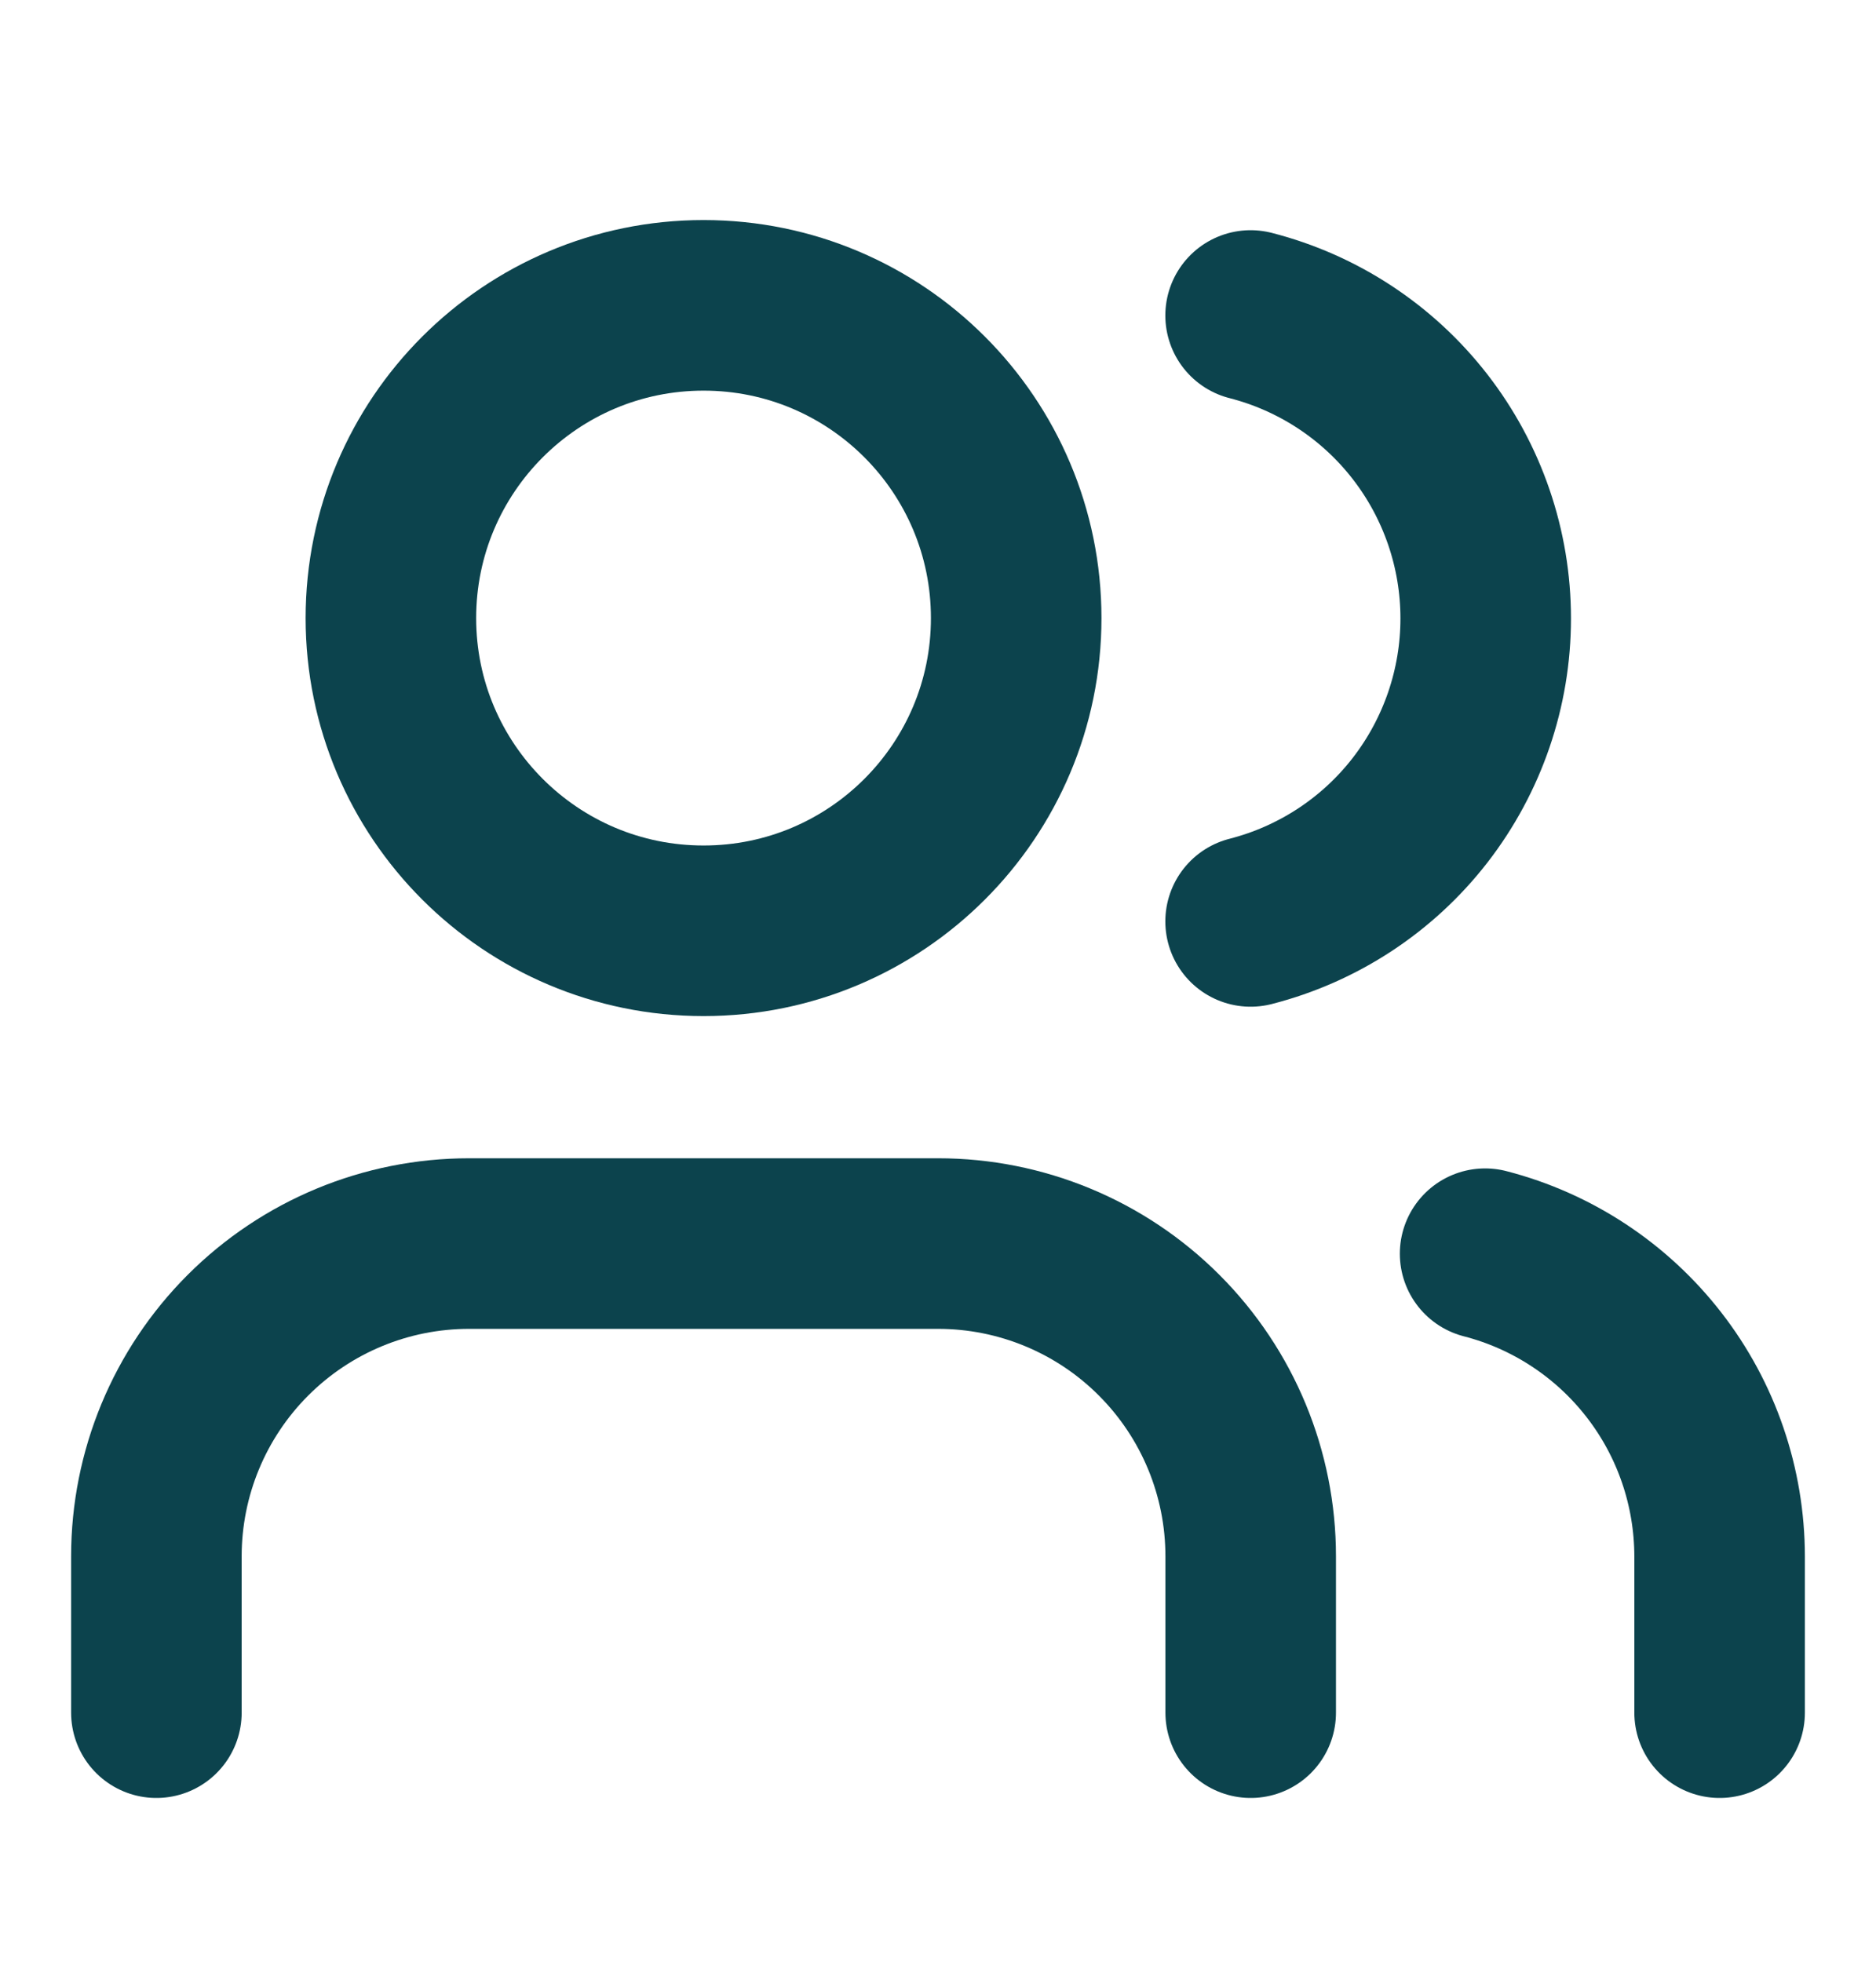
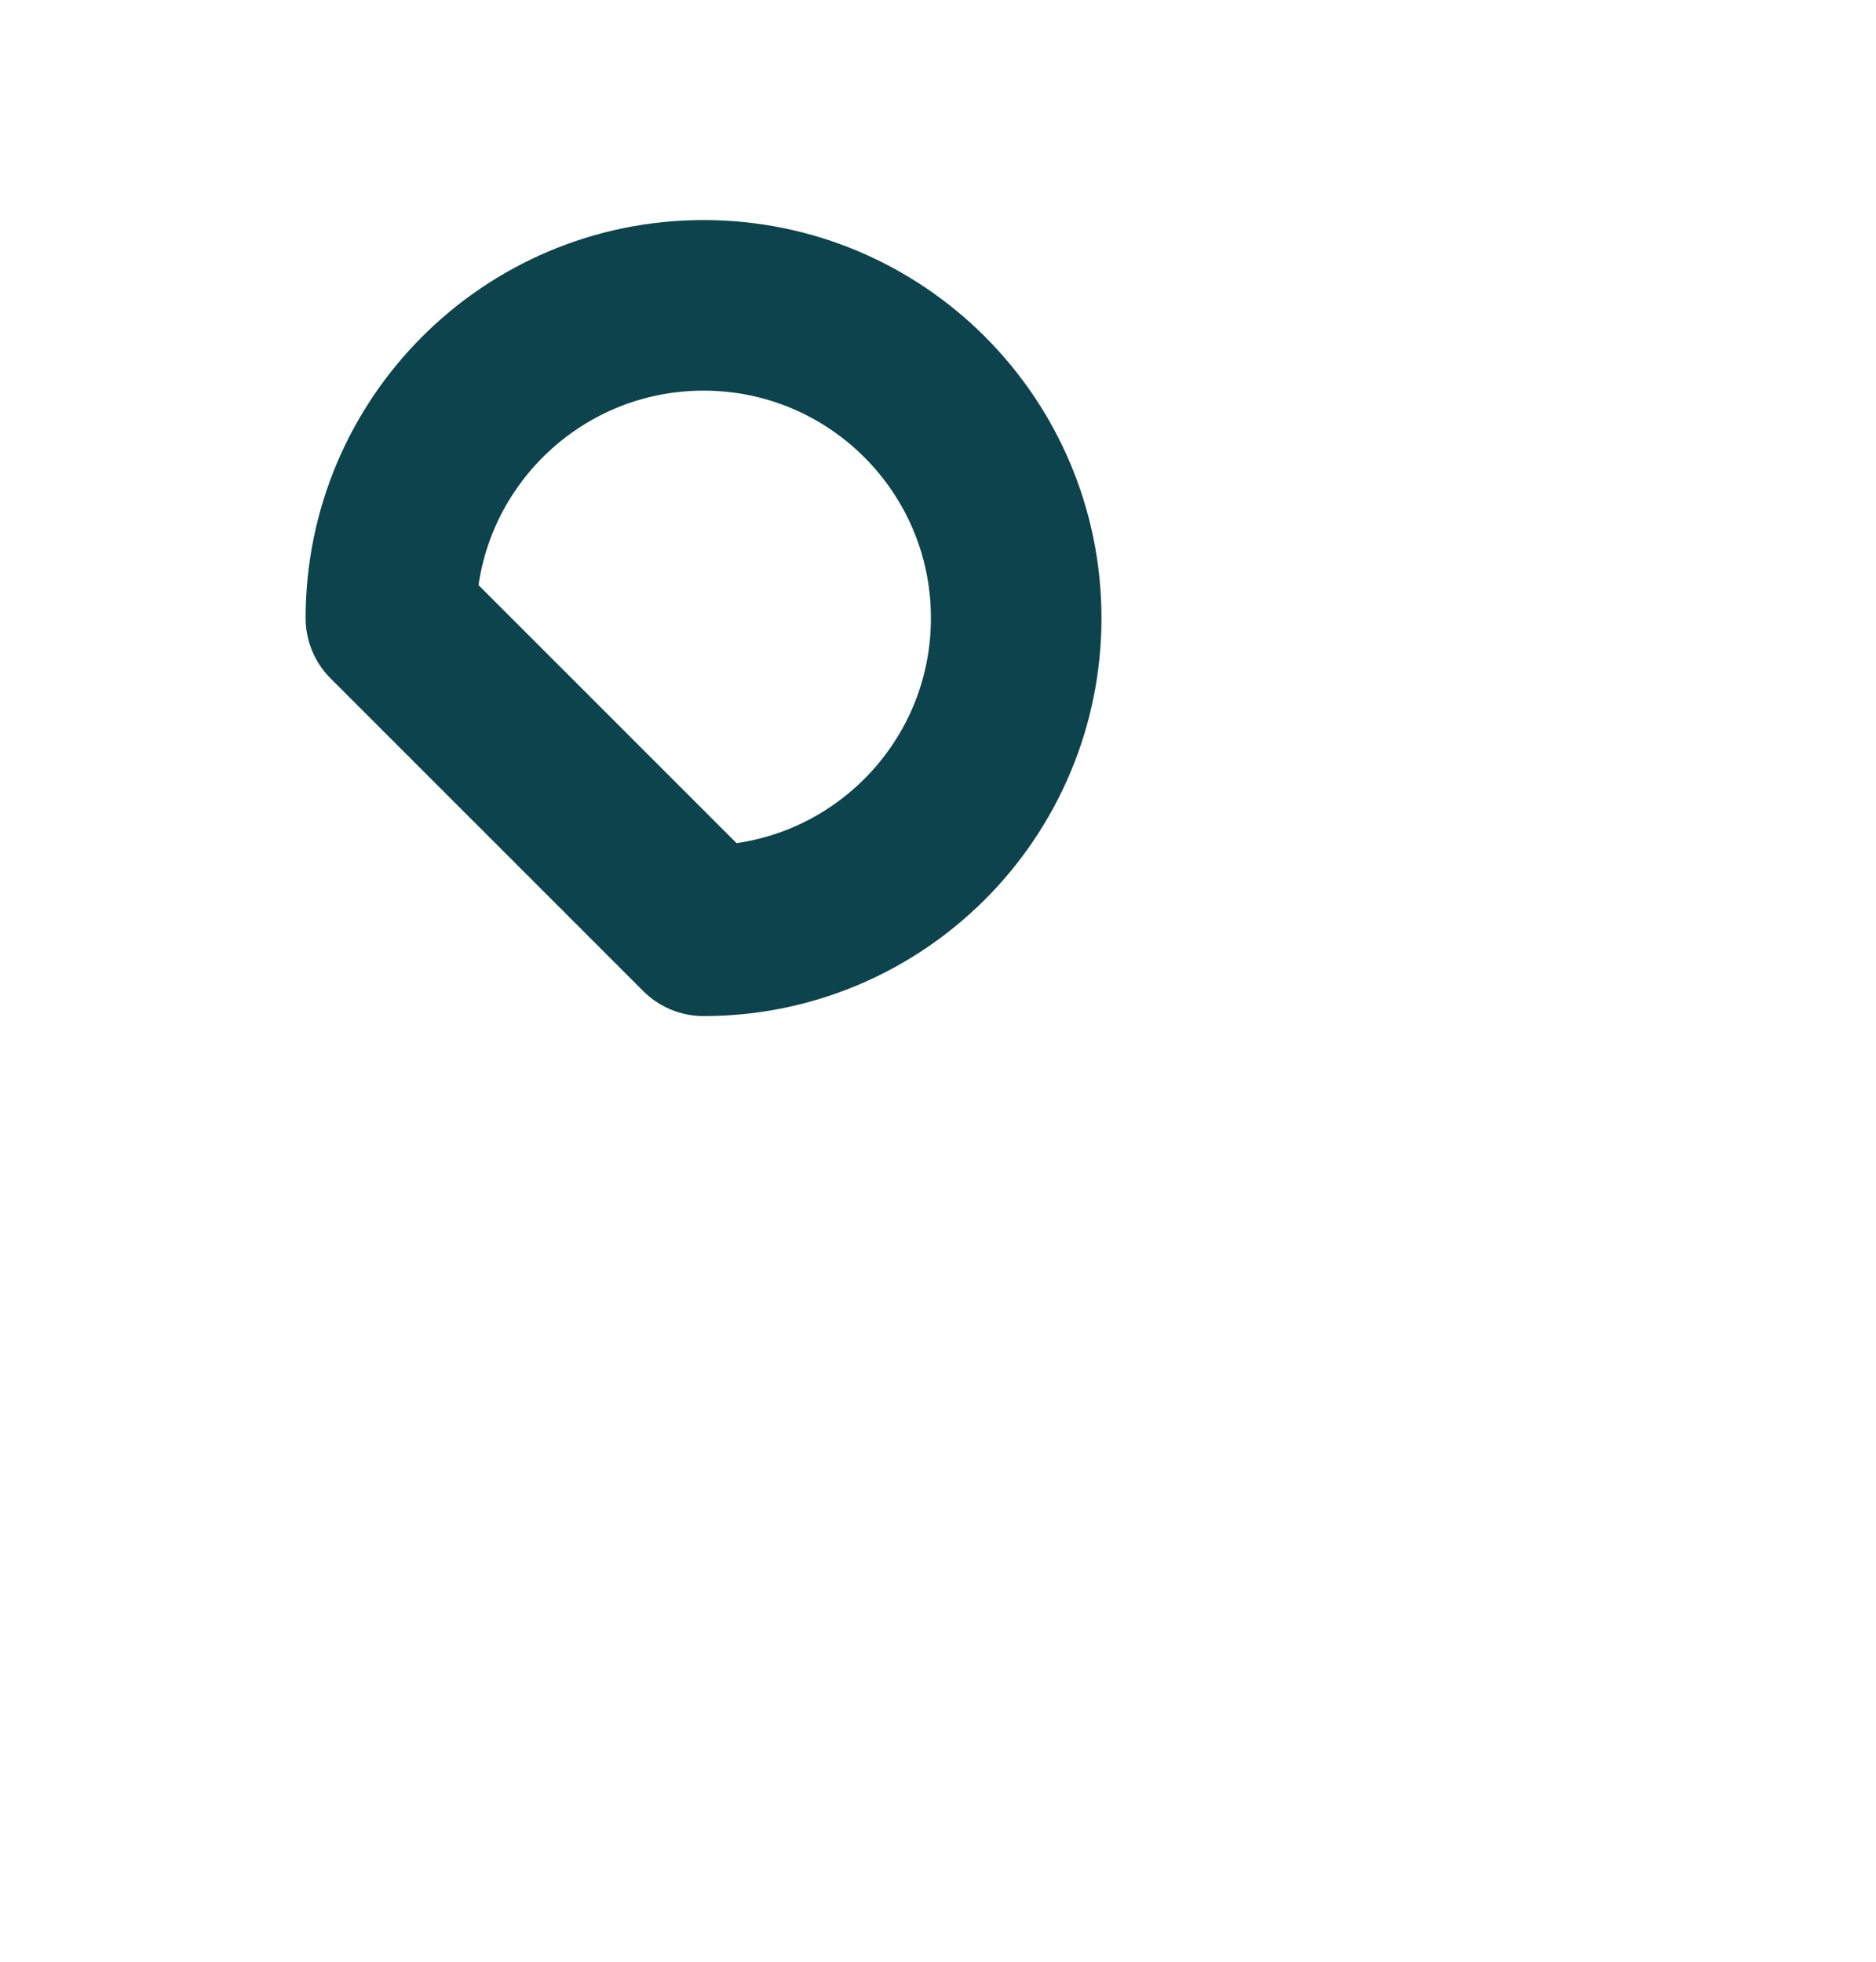
<svg xmlns="http://www.w3.org/2000/svg" width="22" height="23" viewBox="0 0 22 23" fill="none">
-   <path d="M14.667 20.08V18.247C14.667 17.274 14.281 16.342 13.593 15.654C12.906 14.966 11.973 14.58 11.001 14.58H5.501C4.528 14.58 3.596 14.966 2.908 15.654C2.22 16.342 1.834 17.274 1.834 18.247V20.08" stroke="#0C434D" stroke-width="2" stroke-linecap="round" stroke-linejoin="round" />
-   <path d="M8.251 10.913C10.276 10.913 11.917 9.272 11.917 7.247C11.917 5.222 10.276 3.58 8.251 3.58C6.226 3.58 4.584 5.222 4.584 7.247C4.584 9.272 6.226 10.913 8.251 10.913Z" stroke="#0C434D" stroke-width="2" stroke-linecap="round" stroke-linejoin="round" />
-   <path d="M20.166 20.08V18.247C20.165 17.434 19.895 16.645 19.397 16.003C18.899 15.361 18.203 14.902 17.416 14.699" stroke="#0C434D" stroke-width="2" stroke-linecap="round" stroke-linejoin="round" />
-   <path d="M14.666 3.699C15.455 3.901 16.154 4.36 16.653 5.003C17.152 5.646 17.423 6.437 17.423 7.251C17.423 8.065 17.152 8.856 16.653 9.5C16.154 10.143 15.455 10.601 14.666 10.803" stroke="#0C434D" stroke-width="2" stroke-linecap="round" stroke-linejoin="round" />
+   <path d="M8.251 10.913C10.276 10.913 11.917 9.272 11.917 7.247C11.917 5.222 10.276 3.58 8.251 3.58C6.226 3.58 4.584 5.222 4.584 7.247Z" stroke="#0C434D" stroke-width="2" stroke-linecap="round" stroke-linejoin="round" />
</svg>